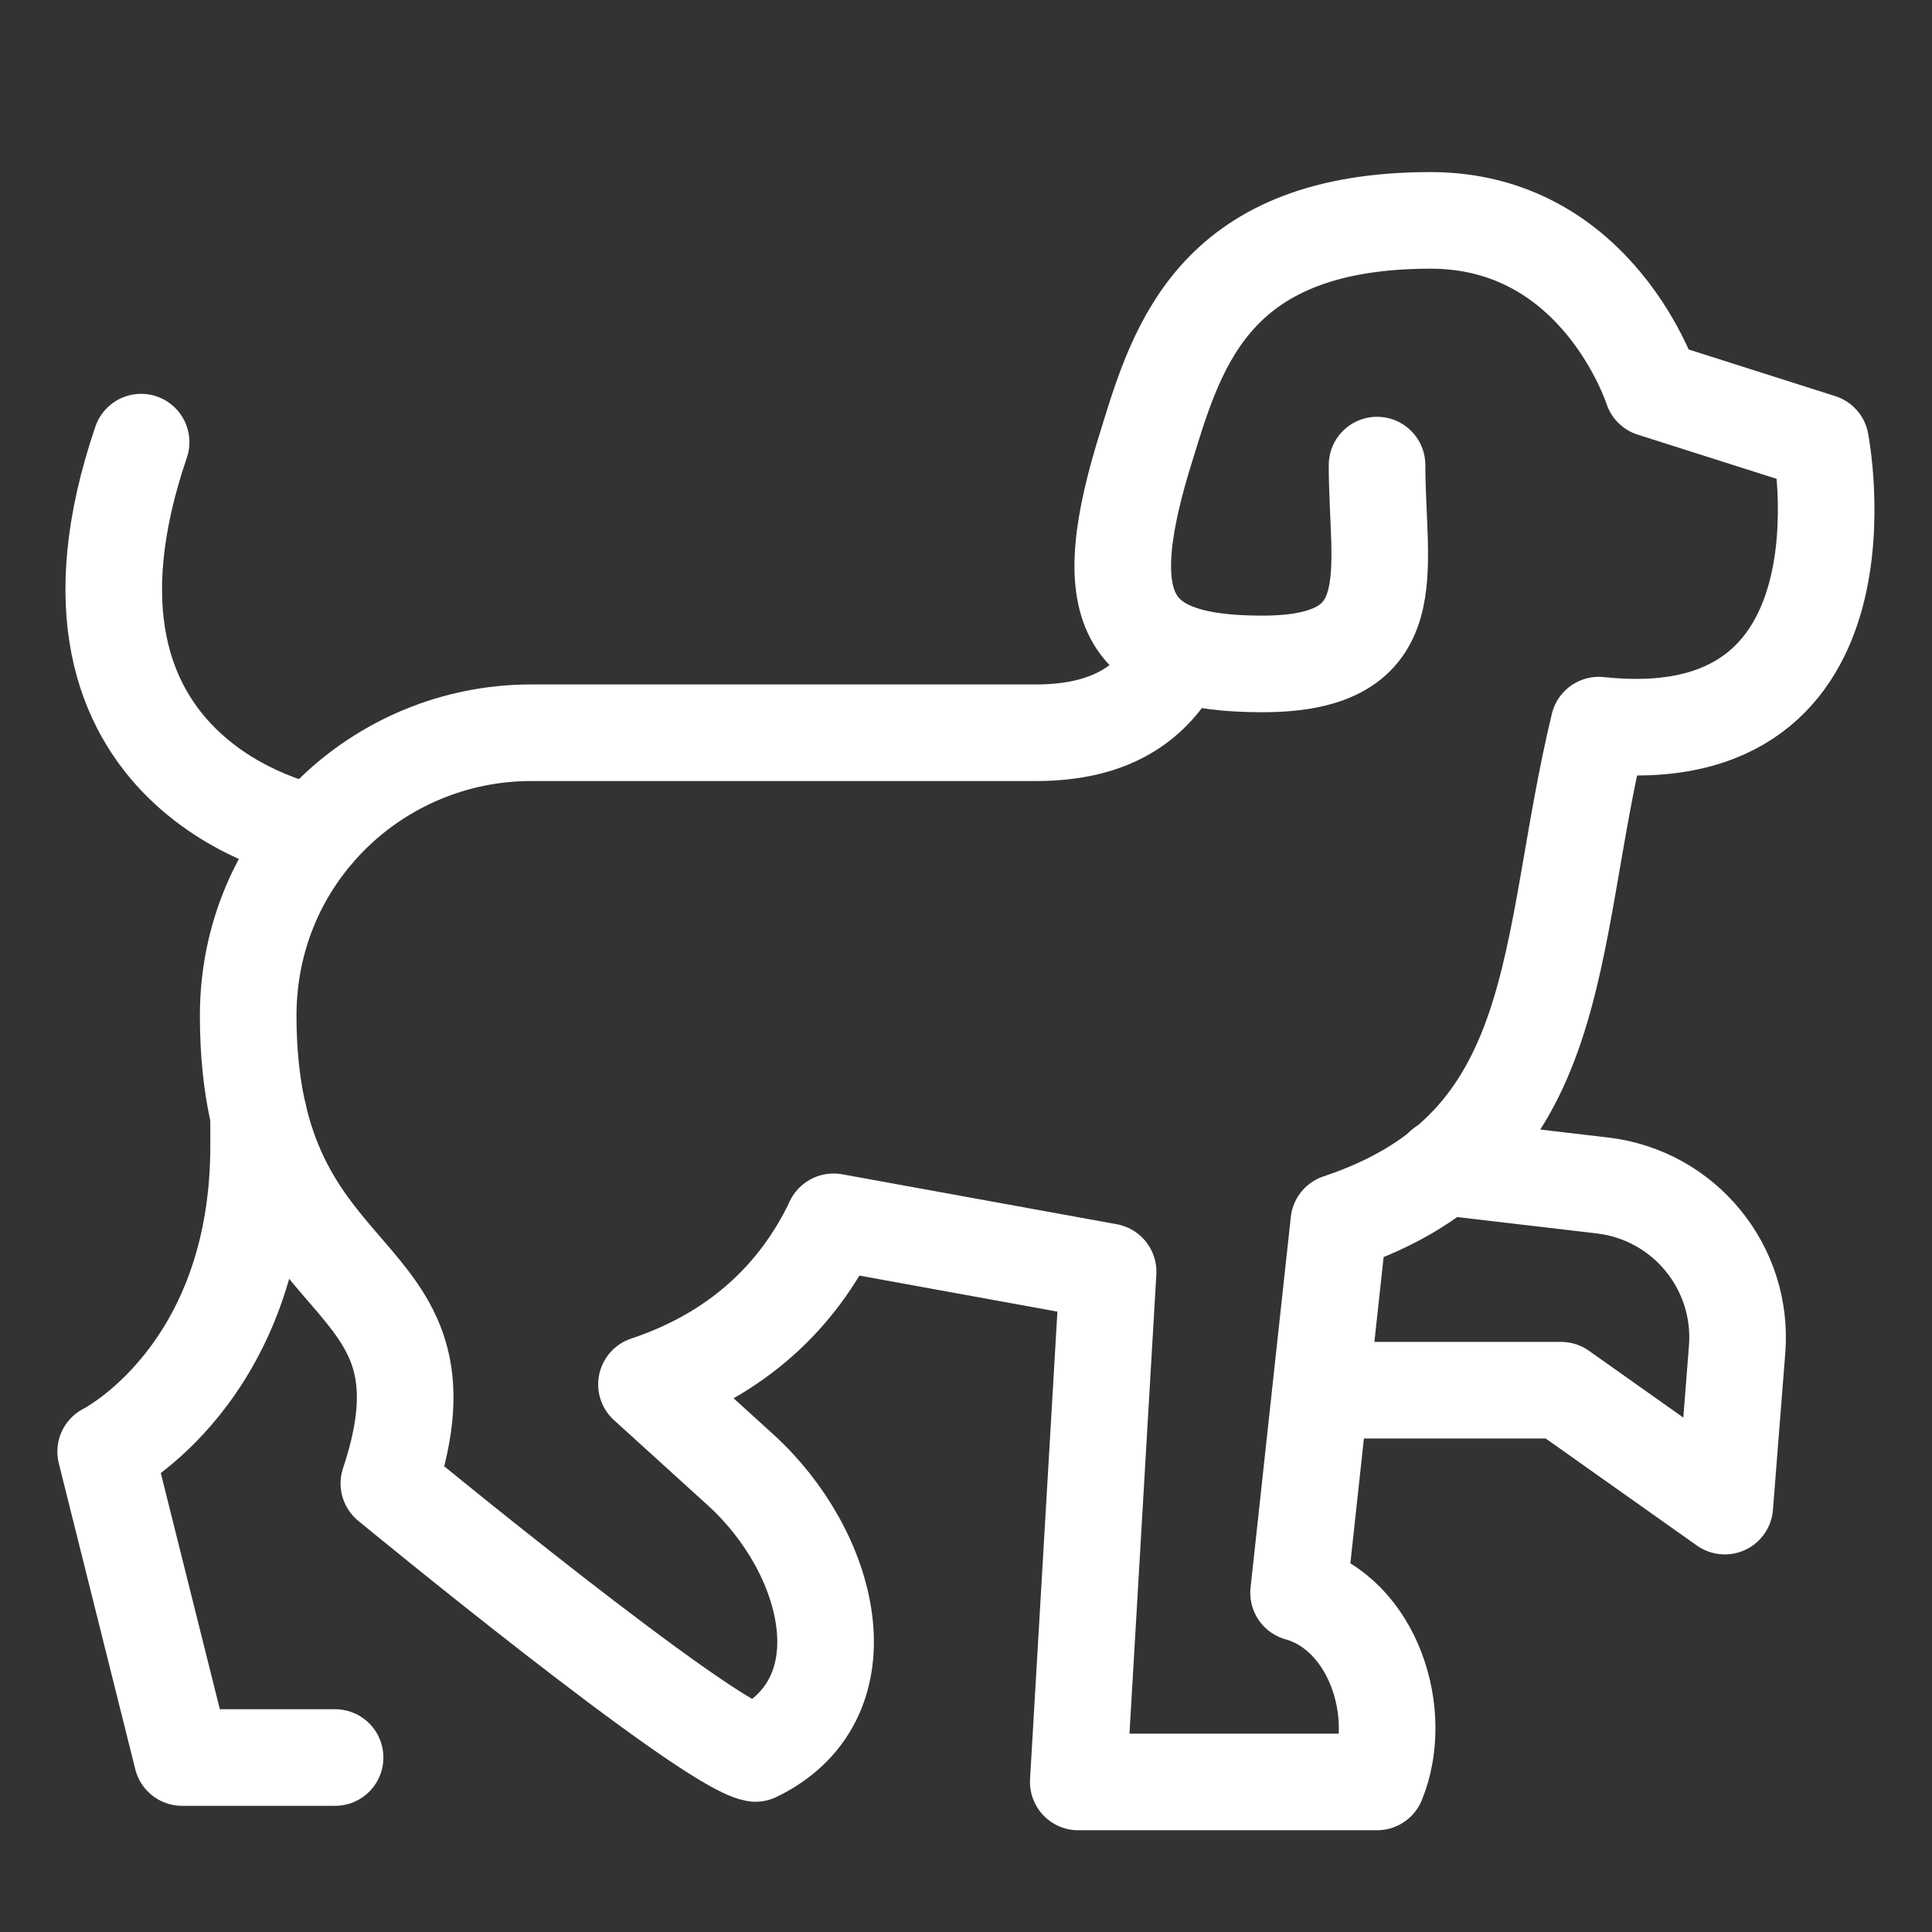
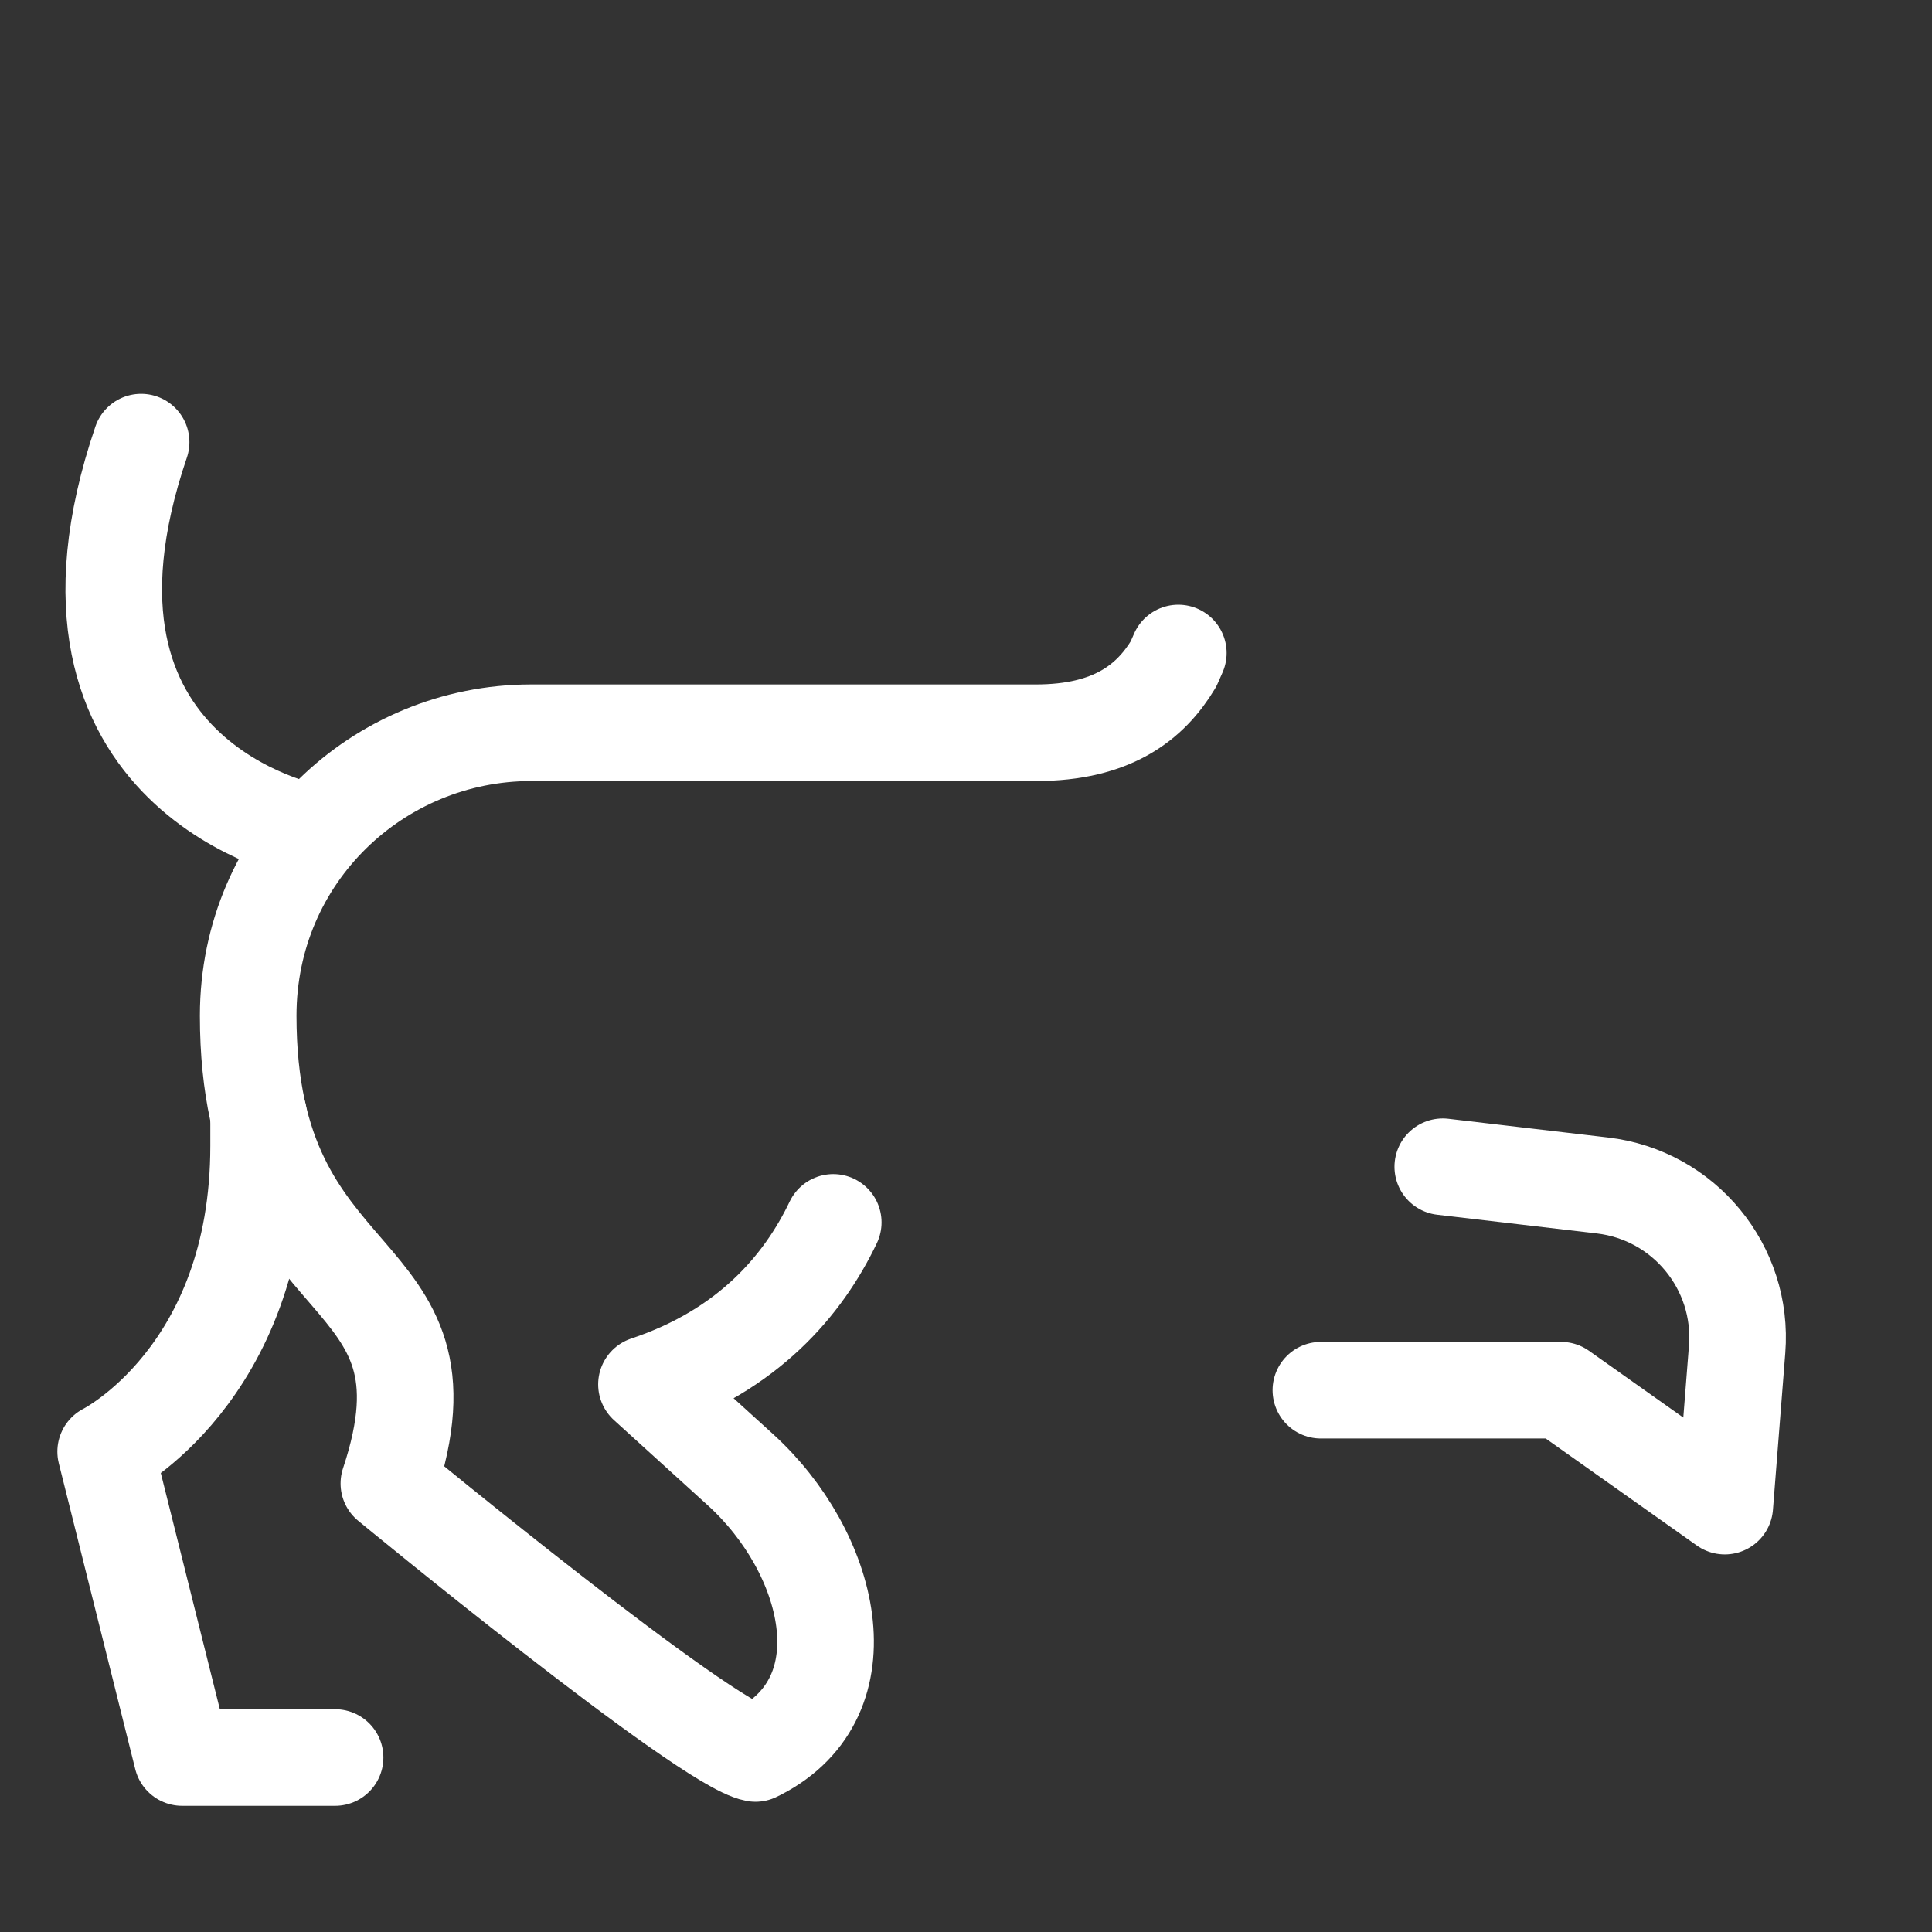
<svg xmlns="http://www.w3.org/2000/svg" fill="none" viewBox="-2.5 -2.5 100 100" id="Dog-Walk--Streamline-Ultimate" height="100" width="100">
  <rect x="-2.5" y="-2.5" width="100" height="100" fill="#333333" stroke="none" />
  <desc>Dog Walk Streamline Icon: https://streamlinehq.com</desc>
  <path stroke="#ffffff" stroke-linecap="round" stroke-linejoin="round" stroke-miterlimit="10" d="M40.629 60.771c-1.543 3.233 -4.397 6.628 -9.668 8.385l4.864 4.417c4.674 4.245 6.567 11.712 0.952 14.6 -0.112 0.058 -0.174 0.086 -0.174 0.086 -2.606 -0.488 -18.975 -13.975 -18.975 -13.975 3.958 -11.875 -7.282 -9.169 -7.282 -24.211 0 -8.312 6.729 -14.646 14.646 -14.646l26.125 0c3.958 0 5.938 -1.583 7.125 -3.563l0.248 -0.564" stroke-width="5" />
-   <path stroke="#ffffff" stroke-linecap="round" stroke-linejoin="round" stroke-miterlimit="10" d="M68.776 21.573c0 5.542 1.583 10.292 -5.938 10.292 -7.125 0 -8.708 -2.771 -5.938 -11.479 1.583 -5.146 3.562 -11.479 14.646 -11.479 8.708 0 11.479 8.708 11.479 8.708l8.709 2.771s3.167 16.229 -11.479 14.646c-2.771 11.479 -1.583 21.771 -13.458 25.729l-2.083 19.182c3.884 1.096 5.51 6.281 4.062 9.791h-15.465l1.545 -26.408 -14.211 -2.585" stroke-width="5" />
-   <path stroke="#ffffff" stroke-linecap="round" stroke-linejoin="round" stroke-miterlimit="10" d="M4.804 20.385C-1.134 37.802 13.512 40.573 13.512 40.573h0.307" stroke-width="5" />
+   <path stroke="#ffffff" stroke-linecap="round" stroke-linejoin="round" stroke-miterlimit="10" d="M4.804 20.385C-1.134 37.802 13.512 40.573 13.512 40.573" stroke-width="5" />
  <path stroke="#ffffff" stroke-linecap="round" stroke-linejoin="round" stroke-miterlimit="10" d="M14.844 88.469h-7.917l-3.958 -15.833s7.917 -3.958 7.917 -15.833v-1.581" stroke-width="5" />
  <path stroke="#ffffff" stroke-linecap="round" stroke-linejoin="round" d="m72.178 57.891 8.264 0.969c4.226 0.495 7.305 4.242 6.971 8.484l-0.638 8.112 -8.474 -5.999h-12.432" stroke-width="5" />
</svg>